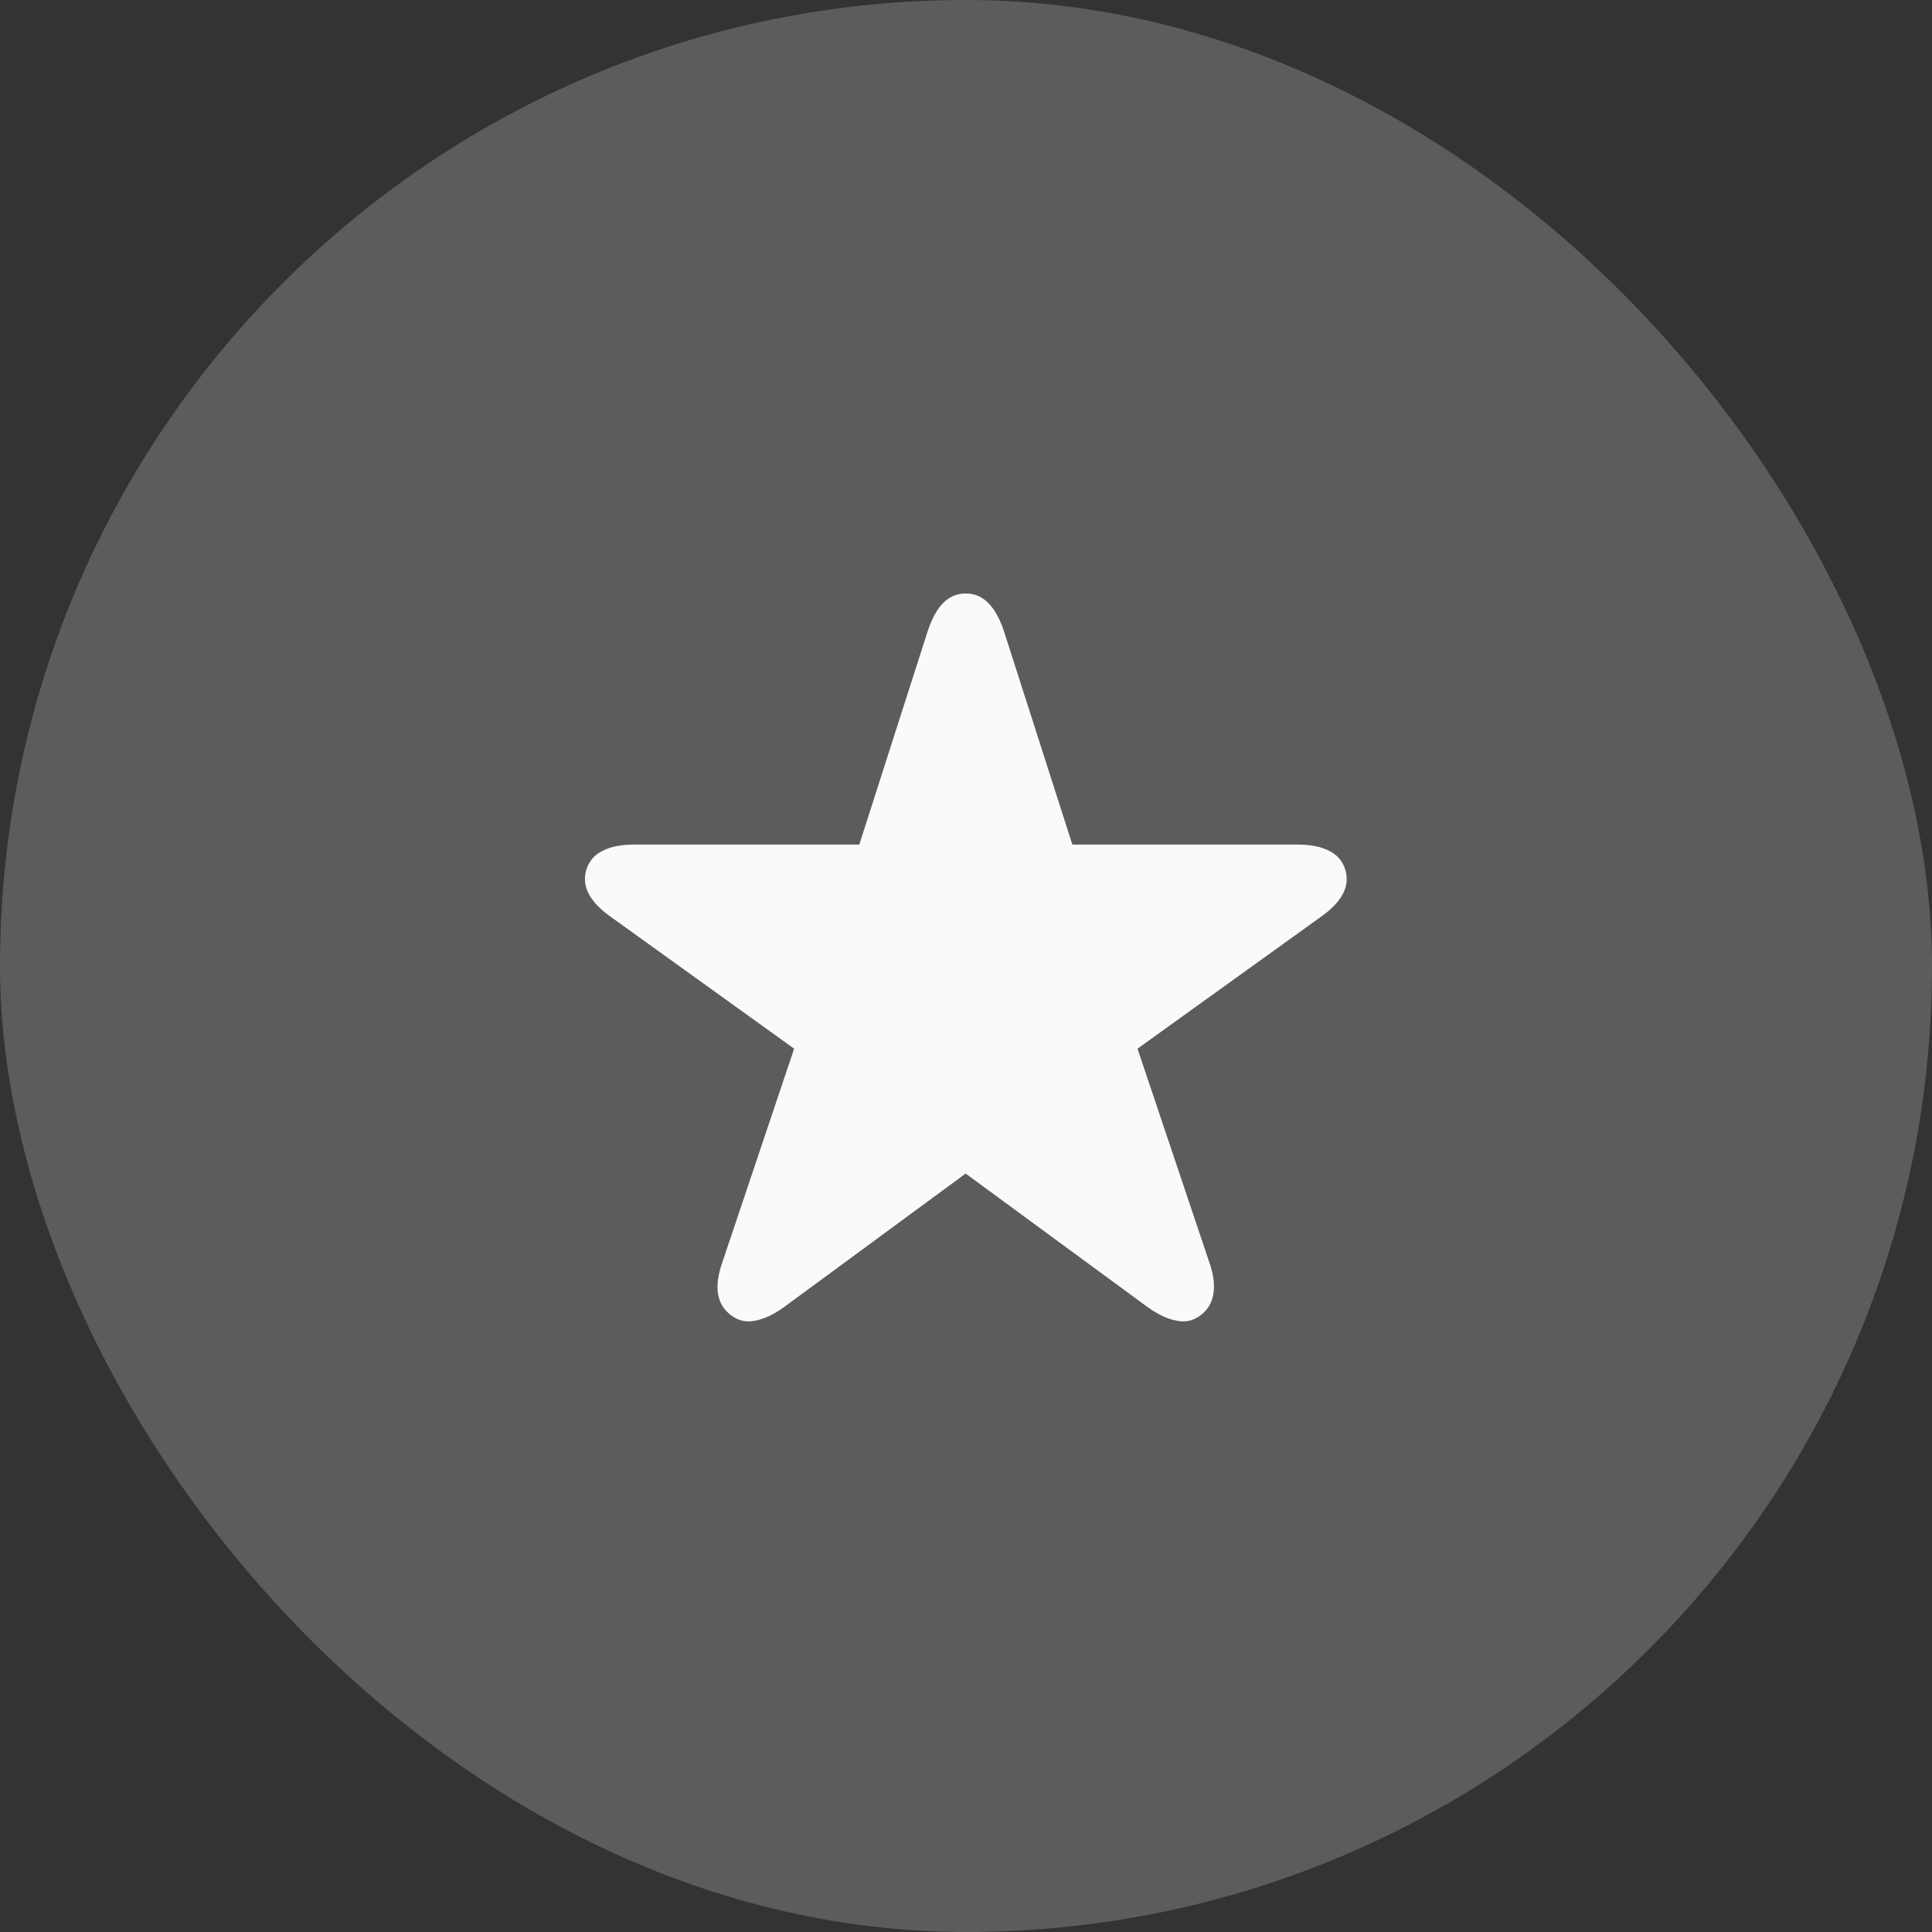
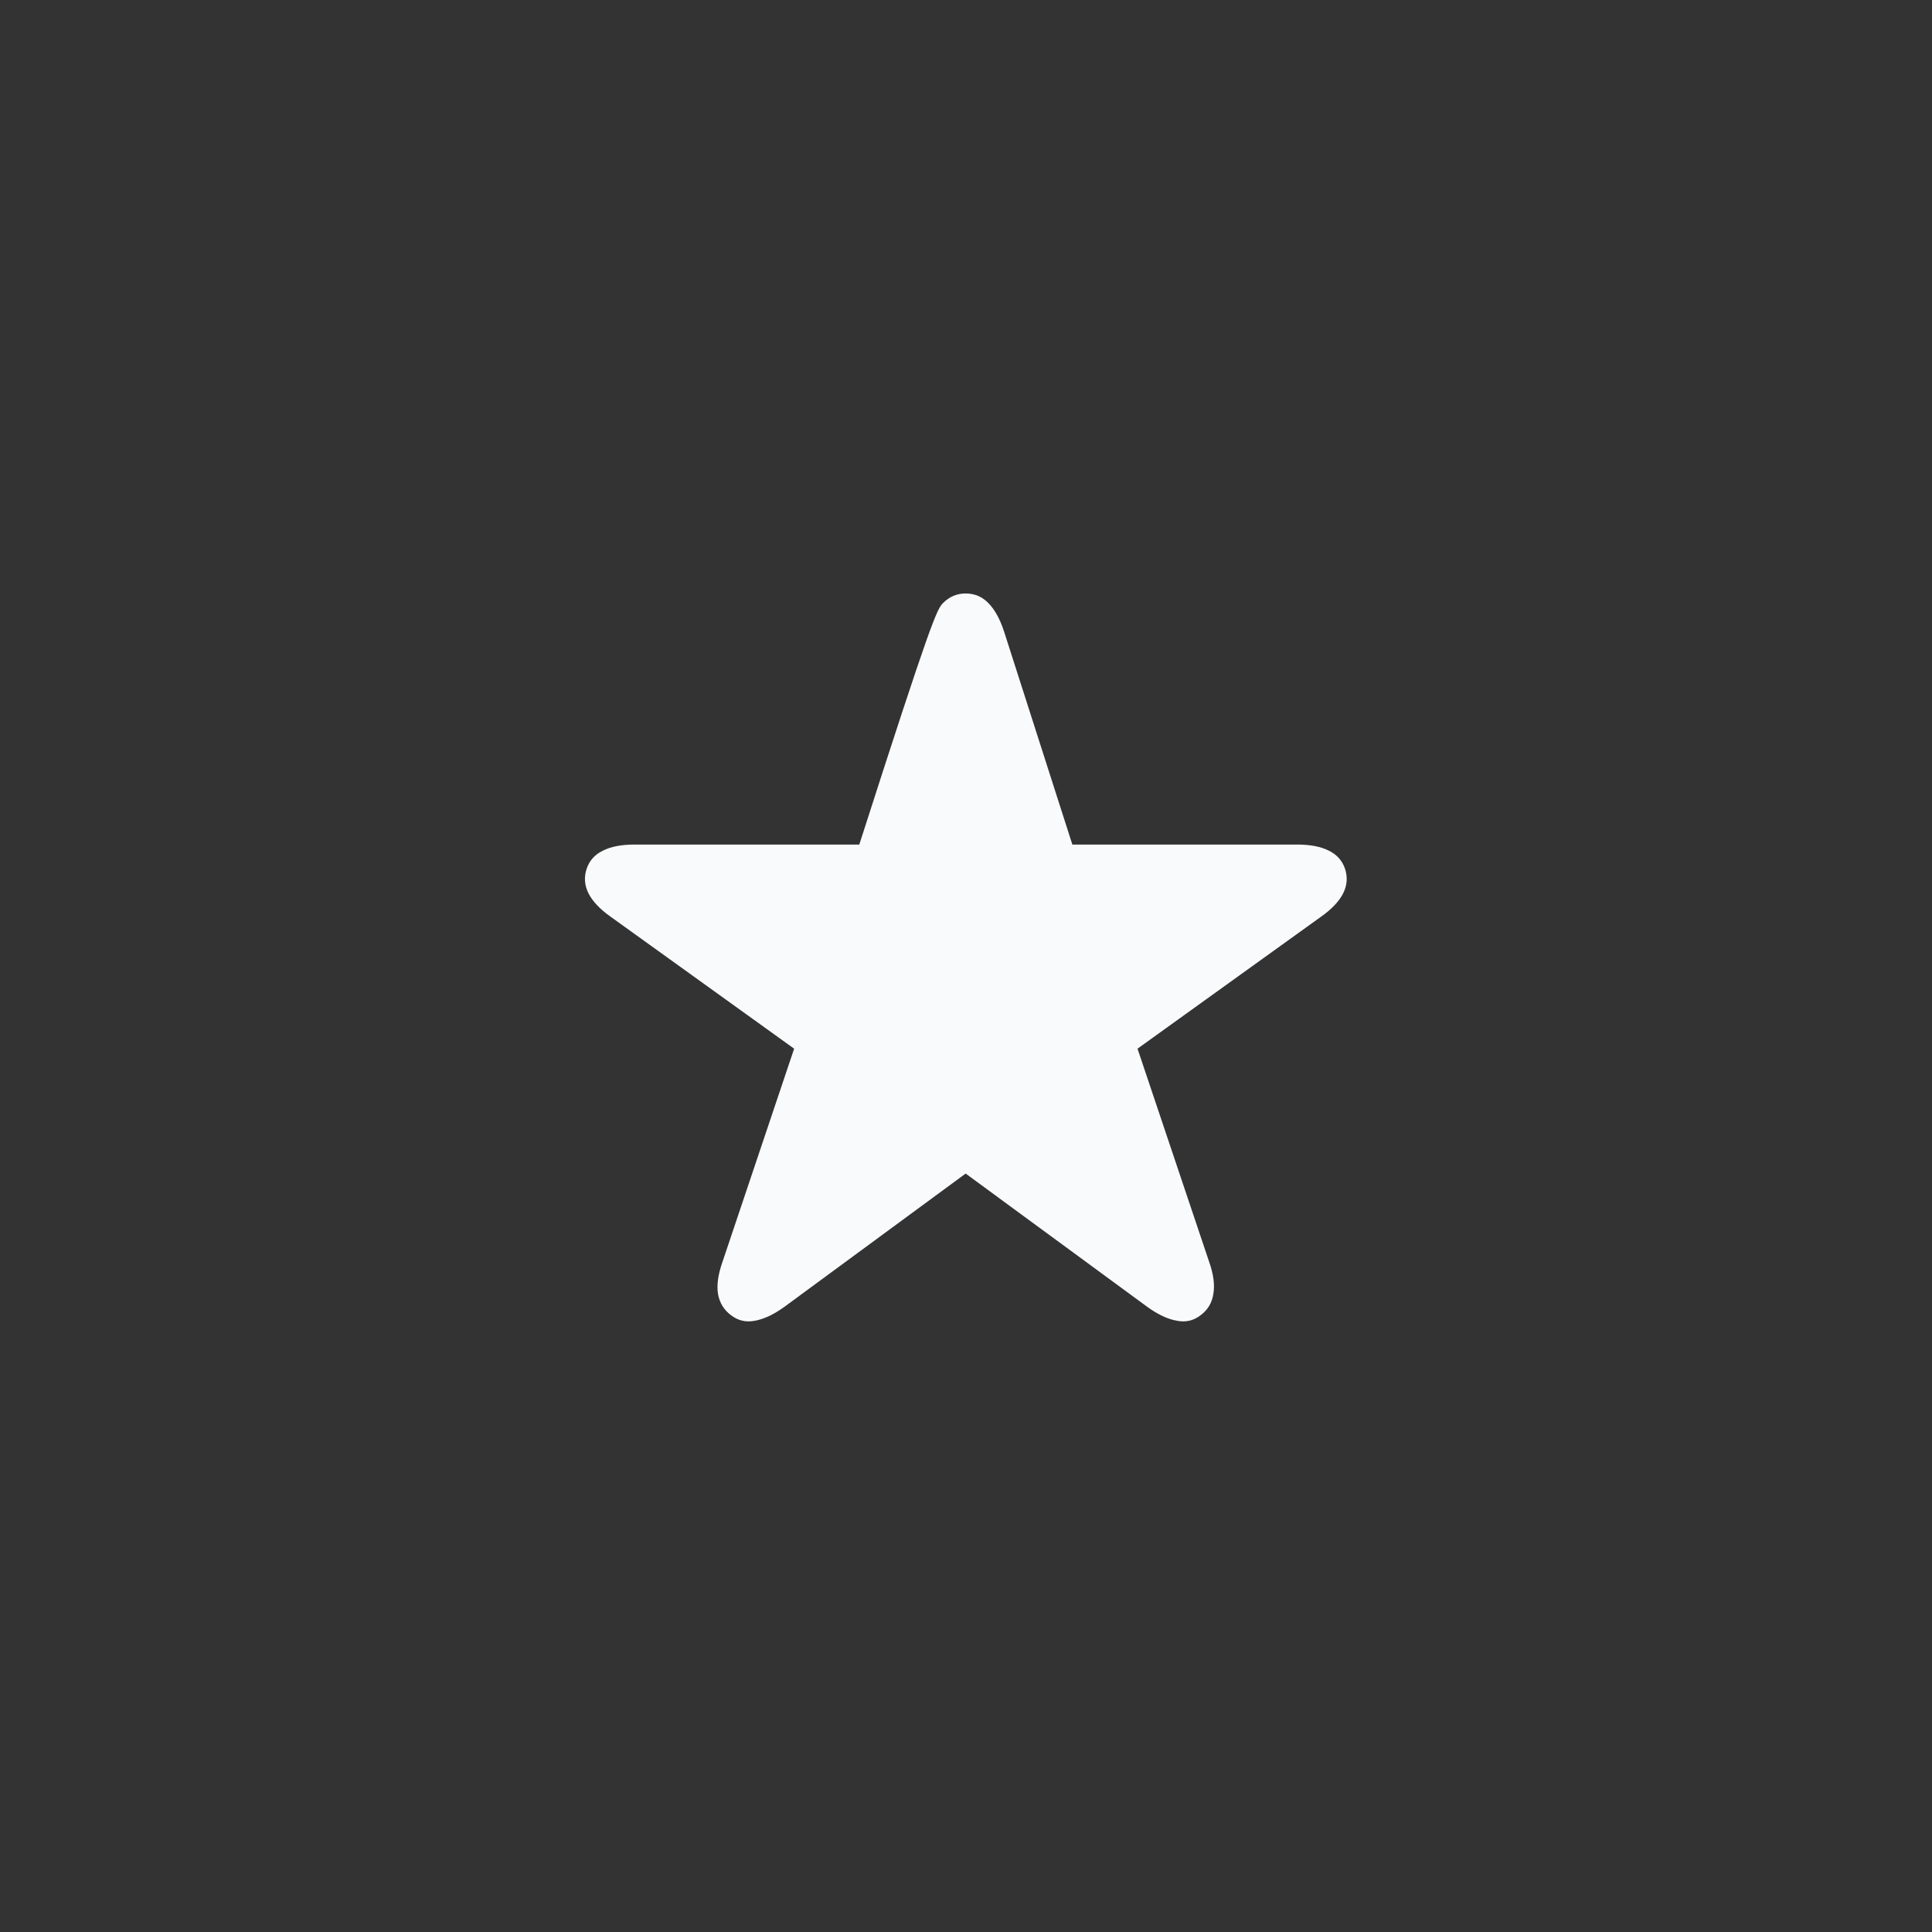
<svg xmlns="http://www.w3.org/2000/svg" width="44" height="44" viewBox="0 0 44 44" fill="none">
  <rect x="0" y="0" width="44" height="44" fill="#333333" stroke="none" />
-   <rect width="44" height="44" rx="22" fill="white" fill-opacity="0.2" />
-   <path d="M16.648 29.953C16.487 29.833 16.388 29.672 16.352 29.469C16.32 29.266 16.354 29.023 16.453 28.742L18.086 23.883L13.914 20.883C13.669 20.711 13.5 20.534 13.406 20.352C13.312 20.169 13.297 19.982 13.359 19.789C13.422 19.602 13.544 19.463 13.727 19.375C13.909 19.281 14.151 19.234 14.453 19.234H19.57L21.125 14.383C21.219 14.096 21.336 13.88 21.477 13.734C21.622 13.588 21.794 13.516 21.992 13.516C22.195 13.516 22.367 13.588 22.508 13.734C22.654 13.88 22.773 14.096 22.867 14.383L24.422 19.234H29.539C29.841 19.234 30.083 19.281 30.266 19.375C30.448 19.463 30.57 19.602 30.633 19.789C30.695 19.982 30.68 20.169 30.586 20.352C30.492 20.534 30.323 20.711 30.078 20.883L25.906 23.883L27.539 28.742C27.638 29.023 27.669 29.266 27.633 29.469C27.602 29.672 27.505 29.833 27.344 29.953C27.182 30.078 27 30.12 26.797 30.078C26.594 30.042 26.372 29.938 26.133 29.766L21.992 26.727L17.859 29.766C17.62 29.938 17.398 30.042 17.195 30.078C16.992 30.12 16.81 30.078 16.648 29.953Z" fill="#F9FAFB" />
+   <path d="M16.648 29.953C16.487 29.833 16.388 29.672 16.352 29.469C16.32 29.266 16.354 29.023 16.453 28.742L18.086 23.883L13.914 20.883C13.669 20.711 13.5 20.534 13.406 20.352C13.312 20.169 13.297 19.982 13.359 19.789C13.422 19.602 13.544 19.463 13.727 19.375C13.909 19.281 14.151 19.234 14.453 19.234H19.57C21.219 14.096 21.336 13.88 21.477 13.734C21.622 13.588 21.794 13.516 21.992 13.516C22.195 13.516 22.367 13.588 22.508 13.734C22.654 13.88 22.773 14.096 22.867 14.383L24.422 19.234H29.539C29.841 19.234 30.083 19.281 30.266 19.375C30.448 19.463 30.57 19.602 30.633 19.789C30.695 19.982 30.68 20.169 30.586 20.352C30.492 20.534 30.323 20.711 30.078 20.883L25.906 23.883L27.539 28.742C27.638 29.023 27.669 29.266 27.633 29.469C27.602 29.672 27.505 29.833 27.344 29.953C27.182 30.078 27 30.12 26.797 30.078C26.594 30.042 26.372 29.938 26.133 29.766L21.992 26.727L17.859 29.766C17.62 29.938 17.398 30.042 17.195 30.078C16.992 30.12 16.81 30.078 16.648 29.953Z" fill="#F9FAFB" />
</svg>